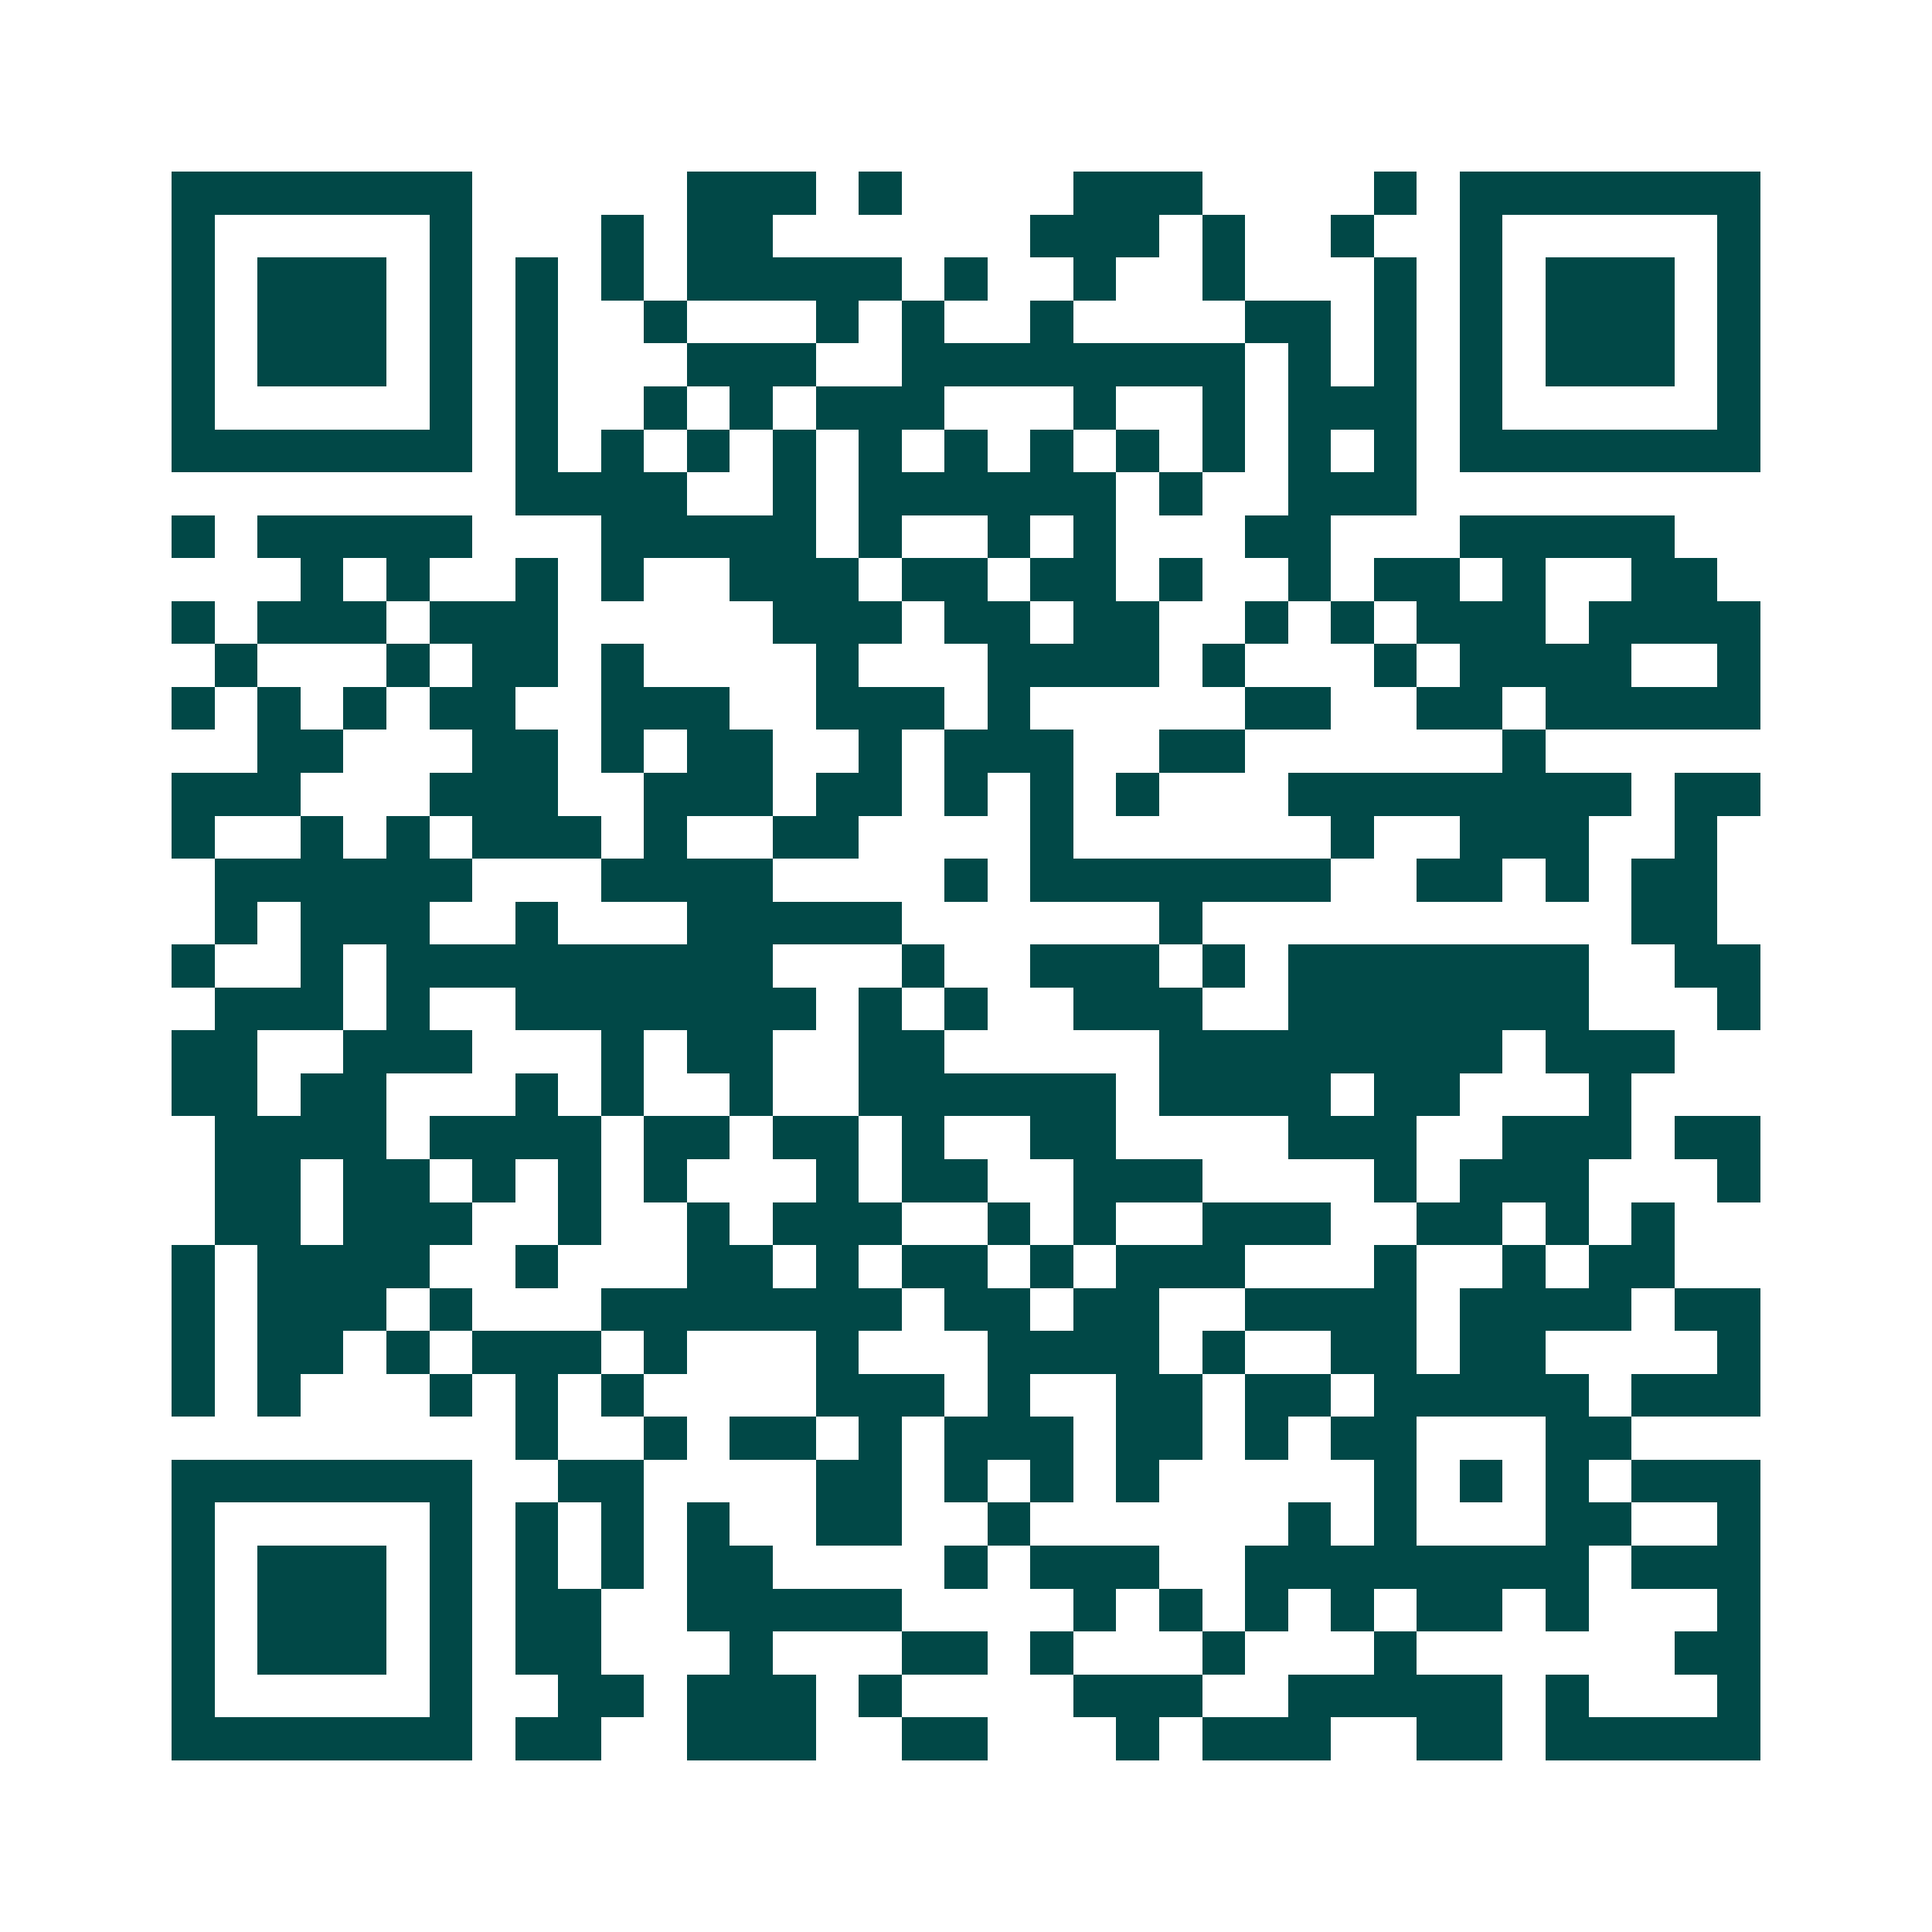
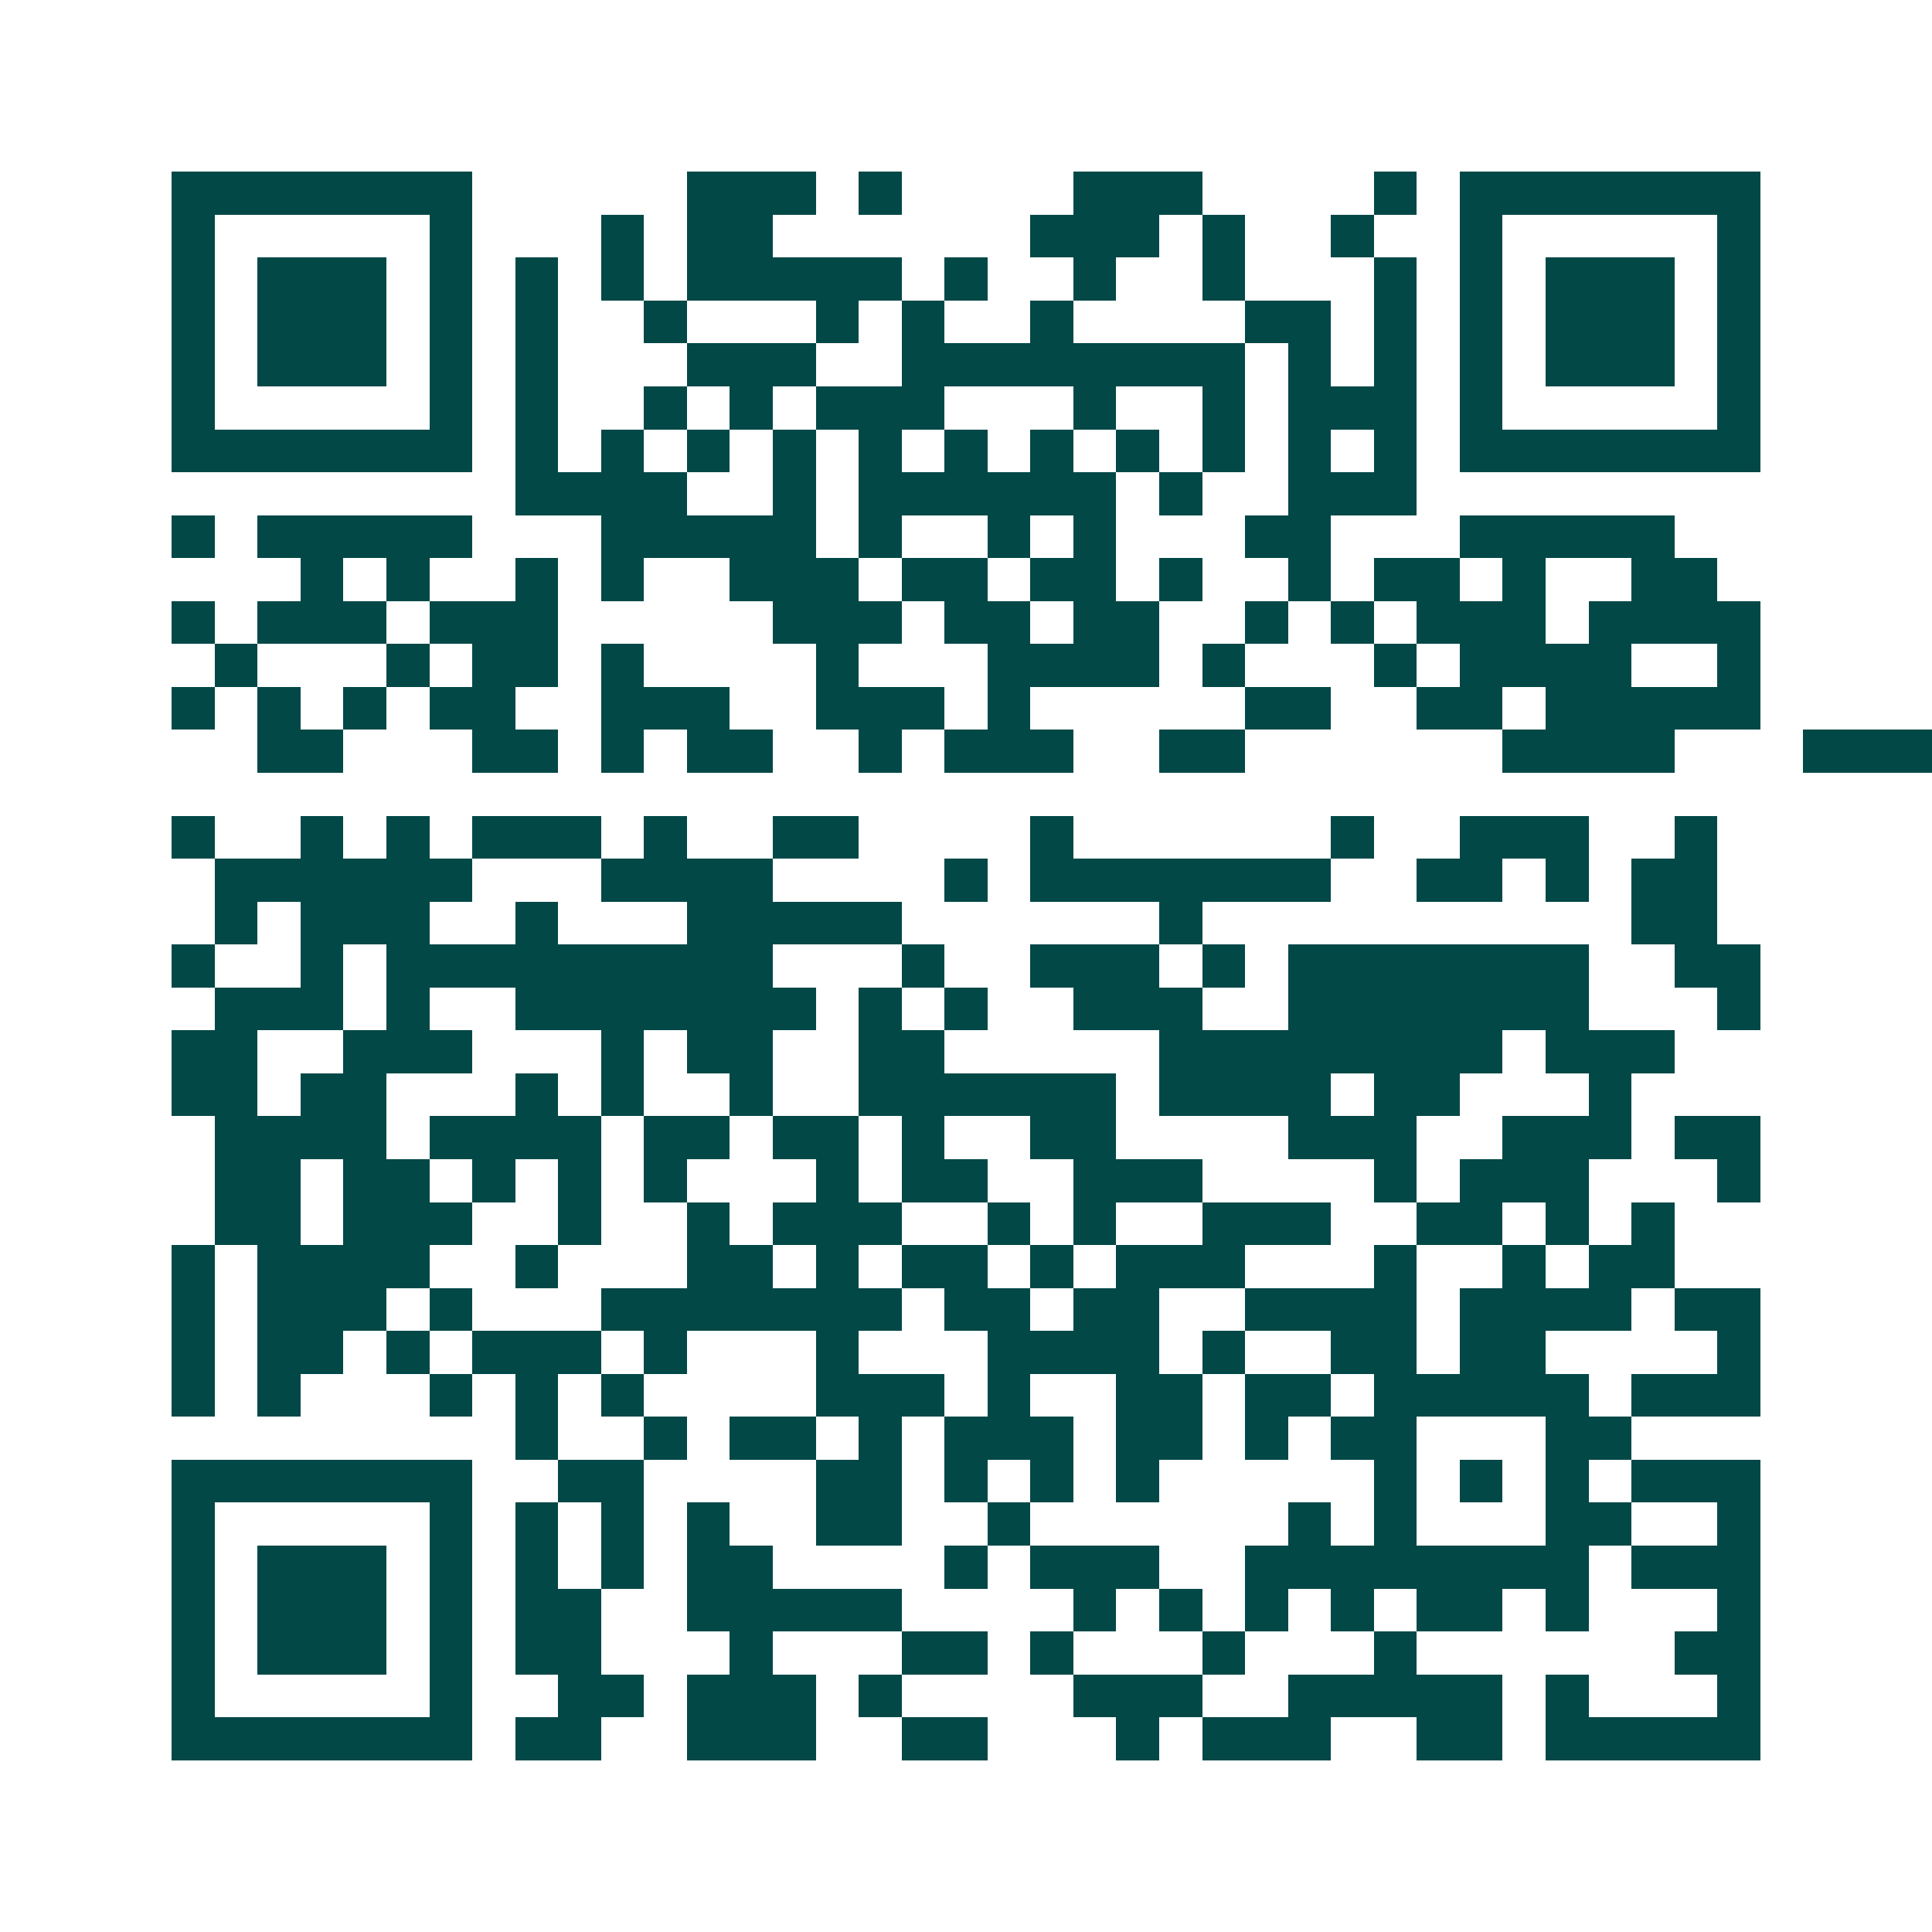
<svg xmlns="http://www.w3.org/2000/svg" width="200" height="200" viewBox="0 0 45 45" shape-rendering="crispEdges">
-   <path fill="#ffffff" d="M0 0h45v45H0z" />
-   <path stroke="#014847" d="M4 4.5h7m5 0h3m1 0h1m4 0h3m4 0h1m1 0h7M4 5.5h1m5 0h1m3 0h1m1 0h2m6 0h3m1 0h1m2 0h1m2 0h1m5 0h1M4 6.5h1m1 0h3m1 0h1m1 0h1m1 0h1m1 0h5m1 0h1m2 0h1m2 0h1m3 0h1m1 0h1m1 0h3m1 0h1M4 7.5h1m1 0h3m1 0h1m1 0h1m2 0h1m3 0h1m1 0h1m2 0h1m4 0h2m1 0h1m1 0h1m1 0h3m1 0h1M4 8.5h1m1 0h3m1 0h1m1 0h1m3 0h3m2 0h8m1 0h1m1 0h1m1 0h1m1 0h3m1 0h1M4 9.5h1m5 0h1m1 0h1m2 0h1m1 0h1m1 0h3m3 0h1m2 0h1m1 0h3m1 0h1m5 0h1M4 10.5h7m1 0h1m1 0h1m1 0h1m1 0h1m1 0h1m1 0h1m1 0h1m1 0h1m1 0h1m1 0h1m1 0h1m1 0h7M12 11.5h4m2 0h1m1 0h6m1 0h1m2 0h3M4 12.5h1m1 0h5m3 0h5m1 0h1m2 0h1m1 0h1m3 0h2m3 0h5M7 13.5h1m1 0h1m2 0h1m1 0h1m2 0h3m1 0h2m1 0h2m1 0h1m2 0h1m1 0h2m1 0h1m2 0h2M4 14.5h1m1 0h3m1 0h3m5 0h3m1 0h2m1 0h2m2 0h1m1 0h1m1 0h3m1 0h4M5 15.5h1m3 0h1m1 0h2m1 0h1m4 0h1m3 0h4m1 0h1m3 0h1m1 0h4m2 0h1M4 16.5h1m1 0h1m1 0h1m1 0h2m2 0h3m2 0h3m1 0h1m5 0h2m2 0h2m1 0h5M6 17.5h2m3 0h2m1 0h1m1 0h2m2 0h1m1 0h3m2 0h2m6 0h1M4 18.5h3m3 0h3m2 0h3m1 0h2m1 0h1m1 0h1m1 0h1m3 0h8m1 0h2M4 19.5h1m2 0h1m1 0h1m1 0h3m1 0h1m2 0h2m4 0h1m6 0h1m2 0h3m2 0h1M5 20.5h6m3 0h4m4 0h1m1 0h7m2 0h2m1 0h1m1 0h2M5 21.5h1m1 0h3m2 0h1m3 0h5m6 0h1m10 0h2M4 22.5h1m2 0h1m1 0h9m3 0h1m2 0h3m1 0h1m1 0h7m2 0h2M5 23.5h3m1 0h1m2 0h7m1 0h1m1 0h1m2 0h3m2 0h7m3 0h1M4 24.5h2m2 0h3m3 0h1m1 0h2m2 0h2m5 0h8m1 0h3M4 25.5h2m1 0h2m3 0h1m1 0h1m2 0h1m2 0h6m1 0h4m1 0h2m3 0h1M5 26.5h4m1 0h4m1 0h2m1 0h2m1 0h1m2 0h2m4 0h3m2 0h3m1 0h2M5 27.5h2m1 0h2m1 0h1m1 0h1m1 0h1m3 0h1m1 0h2m2 0h3m4 0h1m1 0h3m3 0h1M5 28.5h2m1 0h3m2 0h1m2 0h1m1 0h3m2 0h1m1 0h1m2 0h3m2 0h2m1 0h1m1 0h1M4 29.5h1m1 0h4m2 0h1m3 0h2m1 0h1m1 0h2m1 0h1m1 0h3m3 0h1m2 0h1m1 0h2M4 30.5h1m1 0h3m1 0h1m3 0h7m1 0h2m1 0h2m2 0h4m1 0h4m1 0h2M4 31.5h1m1 0h2m1 0h1m1 0h3m1 0h1m3 0h1m3 0h4m1 0h1m2 0h2m1 0h2m4 0h1M4 32.5h1m1 0h1m3 0h1m1 0h1m1 0h1m4 0h3m1 0h1m2 0h2m1 0h2m1 0h5m1 0h3M12 33.5h1m2 0h1m1 0h2m1 0h1m1 0h3m1 0h2m1 0h1m1 0h2m3 0h2M4 34.5h7m2 0h2m4 0h2m1 0h1m1 0h1m1 0h1m5 0h1m1 0h1m1 0h1m1 0h3M4 35.5h1m5 0h1m1 0h1m1 0h1m1 0h1m2 0h2m2 0h1m6 0h1m1 0h1m3 0h2m2 0h1M4 36.5h1m1 0h3m1 0h1m1 0h1m1 0h1m1 0h2m4 0h1m1 0h3m2 0h8m1 0h3M4 37.5h1m1 0h3m1 0h1m1 0h2m2 0h5m4 0h1m1 0h1m1 0h1m1 0h1m1 0h2m1 0h1m3 0h1M4 38.5h1m1 0h3m1 0h1m1 0h2m3 0h1m3 0h2m1 0h1m3 0h1m3 0h1m6 0h2M4 39.5h1m5 0h1m2 0h2m1 0h3m1 0h1m4 0h3m2 0h5m1 0h1m3 0h1M4 40.5h7m1 0h2m2 0h3m2 0h2m3 0h1m1 0h3m2 0h2m1 0h5" />
+   <path stroke="#014847" d="M4 4.5h7m5 0h3m1 0h1m4 0h3m4 0h1m1 0h7M4 5.5h1m5 0h1m3 0h1m1 0h2m6 0h3m1 0h1m2 0h1m2 0h1m5 0h1M4 6.5h1m1 0h3m1 0h1m1 0h1m1 0h1m1 0h5m1 0h1m2 0h1m2 0h1m3 0h1m1 0h1m1 0h3m1 0h1M4 7.5h1m1 0h3m1 0h1m1 0h1m2 0h1m3 0h1m1 0h1m2 0h1m4 0h2m1 0h1m1 0h1m1 0h3m1 0h1M4 8.5h1m1 0h3m1 0h1m1 0h1m3 0h3m2 0h8m1 0h1m1 0h1m1 0h1m1 0h3m1 0h1M4 9.5h1m5 0h1m1 0h1m2 0h1m1 0h1m1 0h3m3 0h1m2 0h1m1 0h3m1 0h1m5 0h1M4 10.5h7m1 0h1m1 0h1m1 0h1m1 0h1m1 0h1m1 0h1m1 0h1m1 0h1m1 0h1m1 0h1m1 0h1m1 0h7M12 11.5h4m2 0h1m1 0h6m1 0h1m2 0h3M4 12.5h1m1 0h5m3 0h5m1 0h1m2 0h1m1 0h1m3 0h2m3 0h5M7 13.5h1m1 0h1m2 0h1m1 0h1m2 0h3m1 0h2m1 0h2m1 0h1m2 0h1m1 0h2m1 0h1m2 0h2M4 14.5h1m1 0h3m1 0h3m5 0h3m1 0h2m1 0h2m2 0h1m1 0h1m1 0h3m1 0h4M5 15.5h1m3 0h1m1 0h2m1 0h1m4 0h1m3 0h4m1 0h1m3 0h1m1 0h4m2 0h1M4 16.5h1m1 0h1m1 0h1m1 0h2m2 0h3m2 0h3m1 0h1m5 0h2m2 0h2m1 0h5M6 17.5h2m3 0h2m1 0h1m1 0h2m2 0h1m1 0h3m2 0h2m6 0h1h3m3 0h3m2 0h3m1 0h2m1 0h1m1 0h1m1 0h1m3 0h8m1 0h2M4 19.5h1m2 0h1m1 0h1m1 0h3m1 0h1m2 0h2m4 0h1m6 0h1m2 0h3m2 0h1M5 20.5h6m3 0h4m4 0h1m1 0h7m2 0h2m1 0h1m1 0h2M5 21.5h1m1 0h3m2 0h1m3 0h5m6 0h1m10 0h2M4 22.5h1m2 0h1m1 0h9m3 0h1m2 0h3m1 0h1m1 0h7m2 0h2M5 23.5h3m1 0h1m2 0h7m1 0h1m1 0h1m2 0h3m2 0h7m3 0h1M4 24.5h2m2 0h3m3 0h1m1 0h2m2 0h2m5 0h8m1 0h3M4 25.5h2m1 0h2m3 0h1m1 0h1m2 0h1m2 0h6m1 0h4m1 0h2m3 0h1M5 26.5h4m1 0h4m1 0h2m1 0h2m1 0h1m2 0h2m4 0h3m2 0h3m1 0h2M5 27.5h2m1 0h2m1 0h1m1 0h1m1 0h1m3 0h1m1 0h2m2 0h3m4 0h1m1 0h3m3 0h1M5 28.5h2m1 0h3m2 0h1m2 0h1m1 0h3m2 0h1m1 0h1m2 0h3m2 0h2m1 0h1m1 0h1M4 29.5h1m1 0h4m2 0h1m3 0h2m1 0h1m1 0h2m1 0h1m1 0h3m3 0h1m2 0h1m1 0h2M4 30.5h1m1 0h3m1 0h1m3 0h7m1 0h2m1 0h2m2 0h4m1 0h4m1 0h2M4 31.5h1m1 0h2m1 0h1m1 0h3m1 0h1m3 0h1m3 0h4m1 0h1m2 0h2m1 0h2m4 0h1M4 32.5h1m1 0h1m3 0h1m1 0h1m1 0h1m4 0h3m1 0h1m2 0h2m1 0h2m1 0h5m1 0h3M12 33.5h1m2 0h1m1 0h2m1 0h1m1 0h3m1 0h2m1 0h1m1 0h2m3 0h2M4 34.5h7m2 0h2m4 0h2m1 0h1m1 0h1m1 0h1m5 0h1m1 0h1m1 0h1m1 0h3M4 35.5h1m5 0h1m1 0h1m1 0h1m1 0h1m2 0h2m2 0h1m6 0h1m1 0h1m3 0h2m2 0h1M4 36.5h1m1 0h3m1 0h1m1 0h1m1 0h1m1 0h2m4 0h1m1 0h3m2 0h8m1 0h3M4 37.5h1m1 0h3m1 0h1m1 0h2m2 0h5m4 0h1m1 0h1m1 0h1m1 0h1m1 0h2m1 0h1m3 0h1M4 38.5h1m1 0h3m1 0h1m1 0h2m3 0h1m3 0h2m1 0h1m3 0h1m3 0h1m6 0h2M4 39.5h1m5 0h1m2 0h2m1 0h3m1 0h1m4 0h3m2 0h5m1 0h1m3 0h1M4 40.5h7m1 0h2m2 0h3m2 0h2m3 0h1m1 0h3m2 0h2m1 0h5" />
</svg>